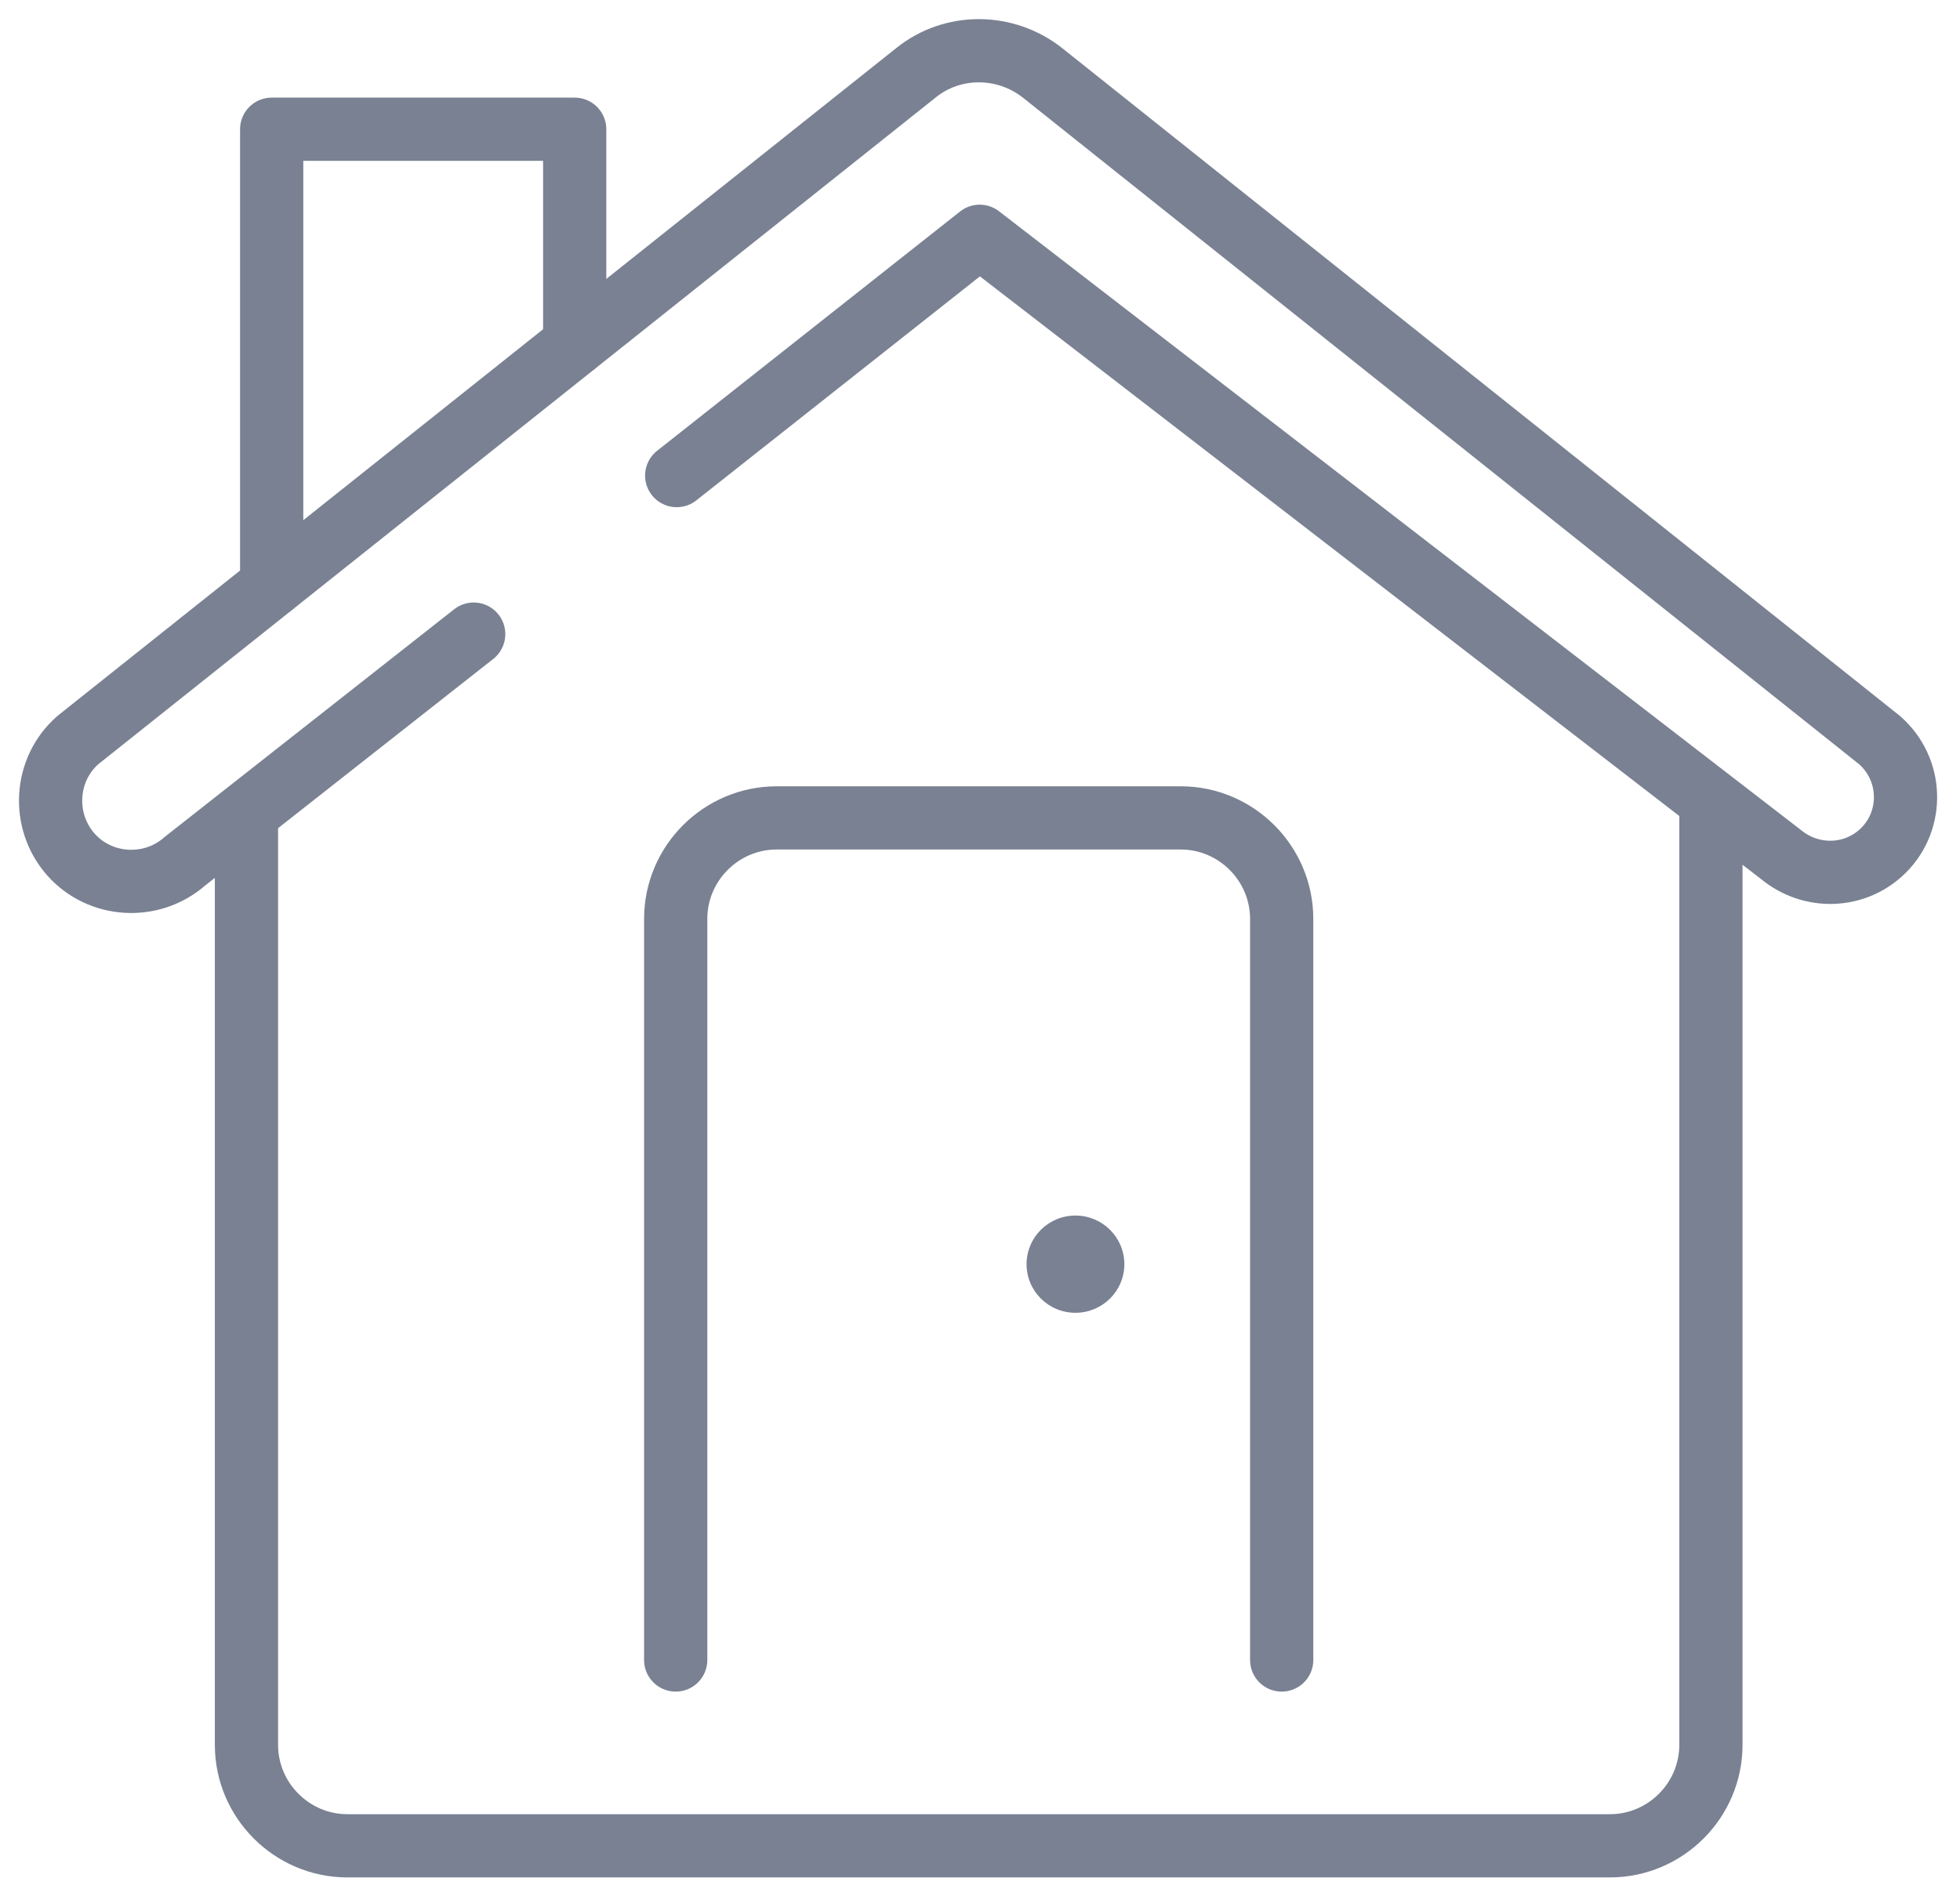
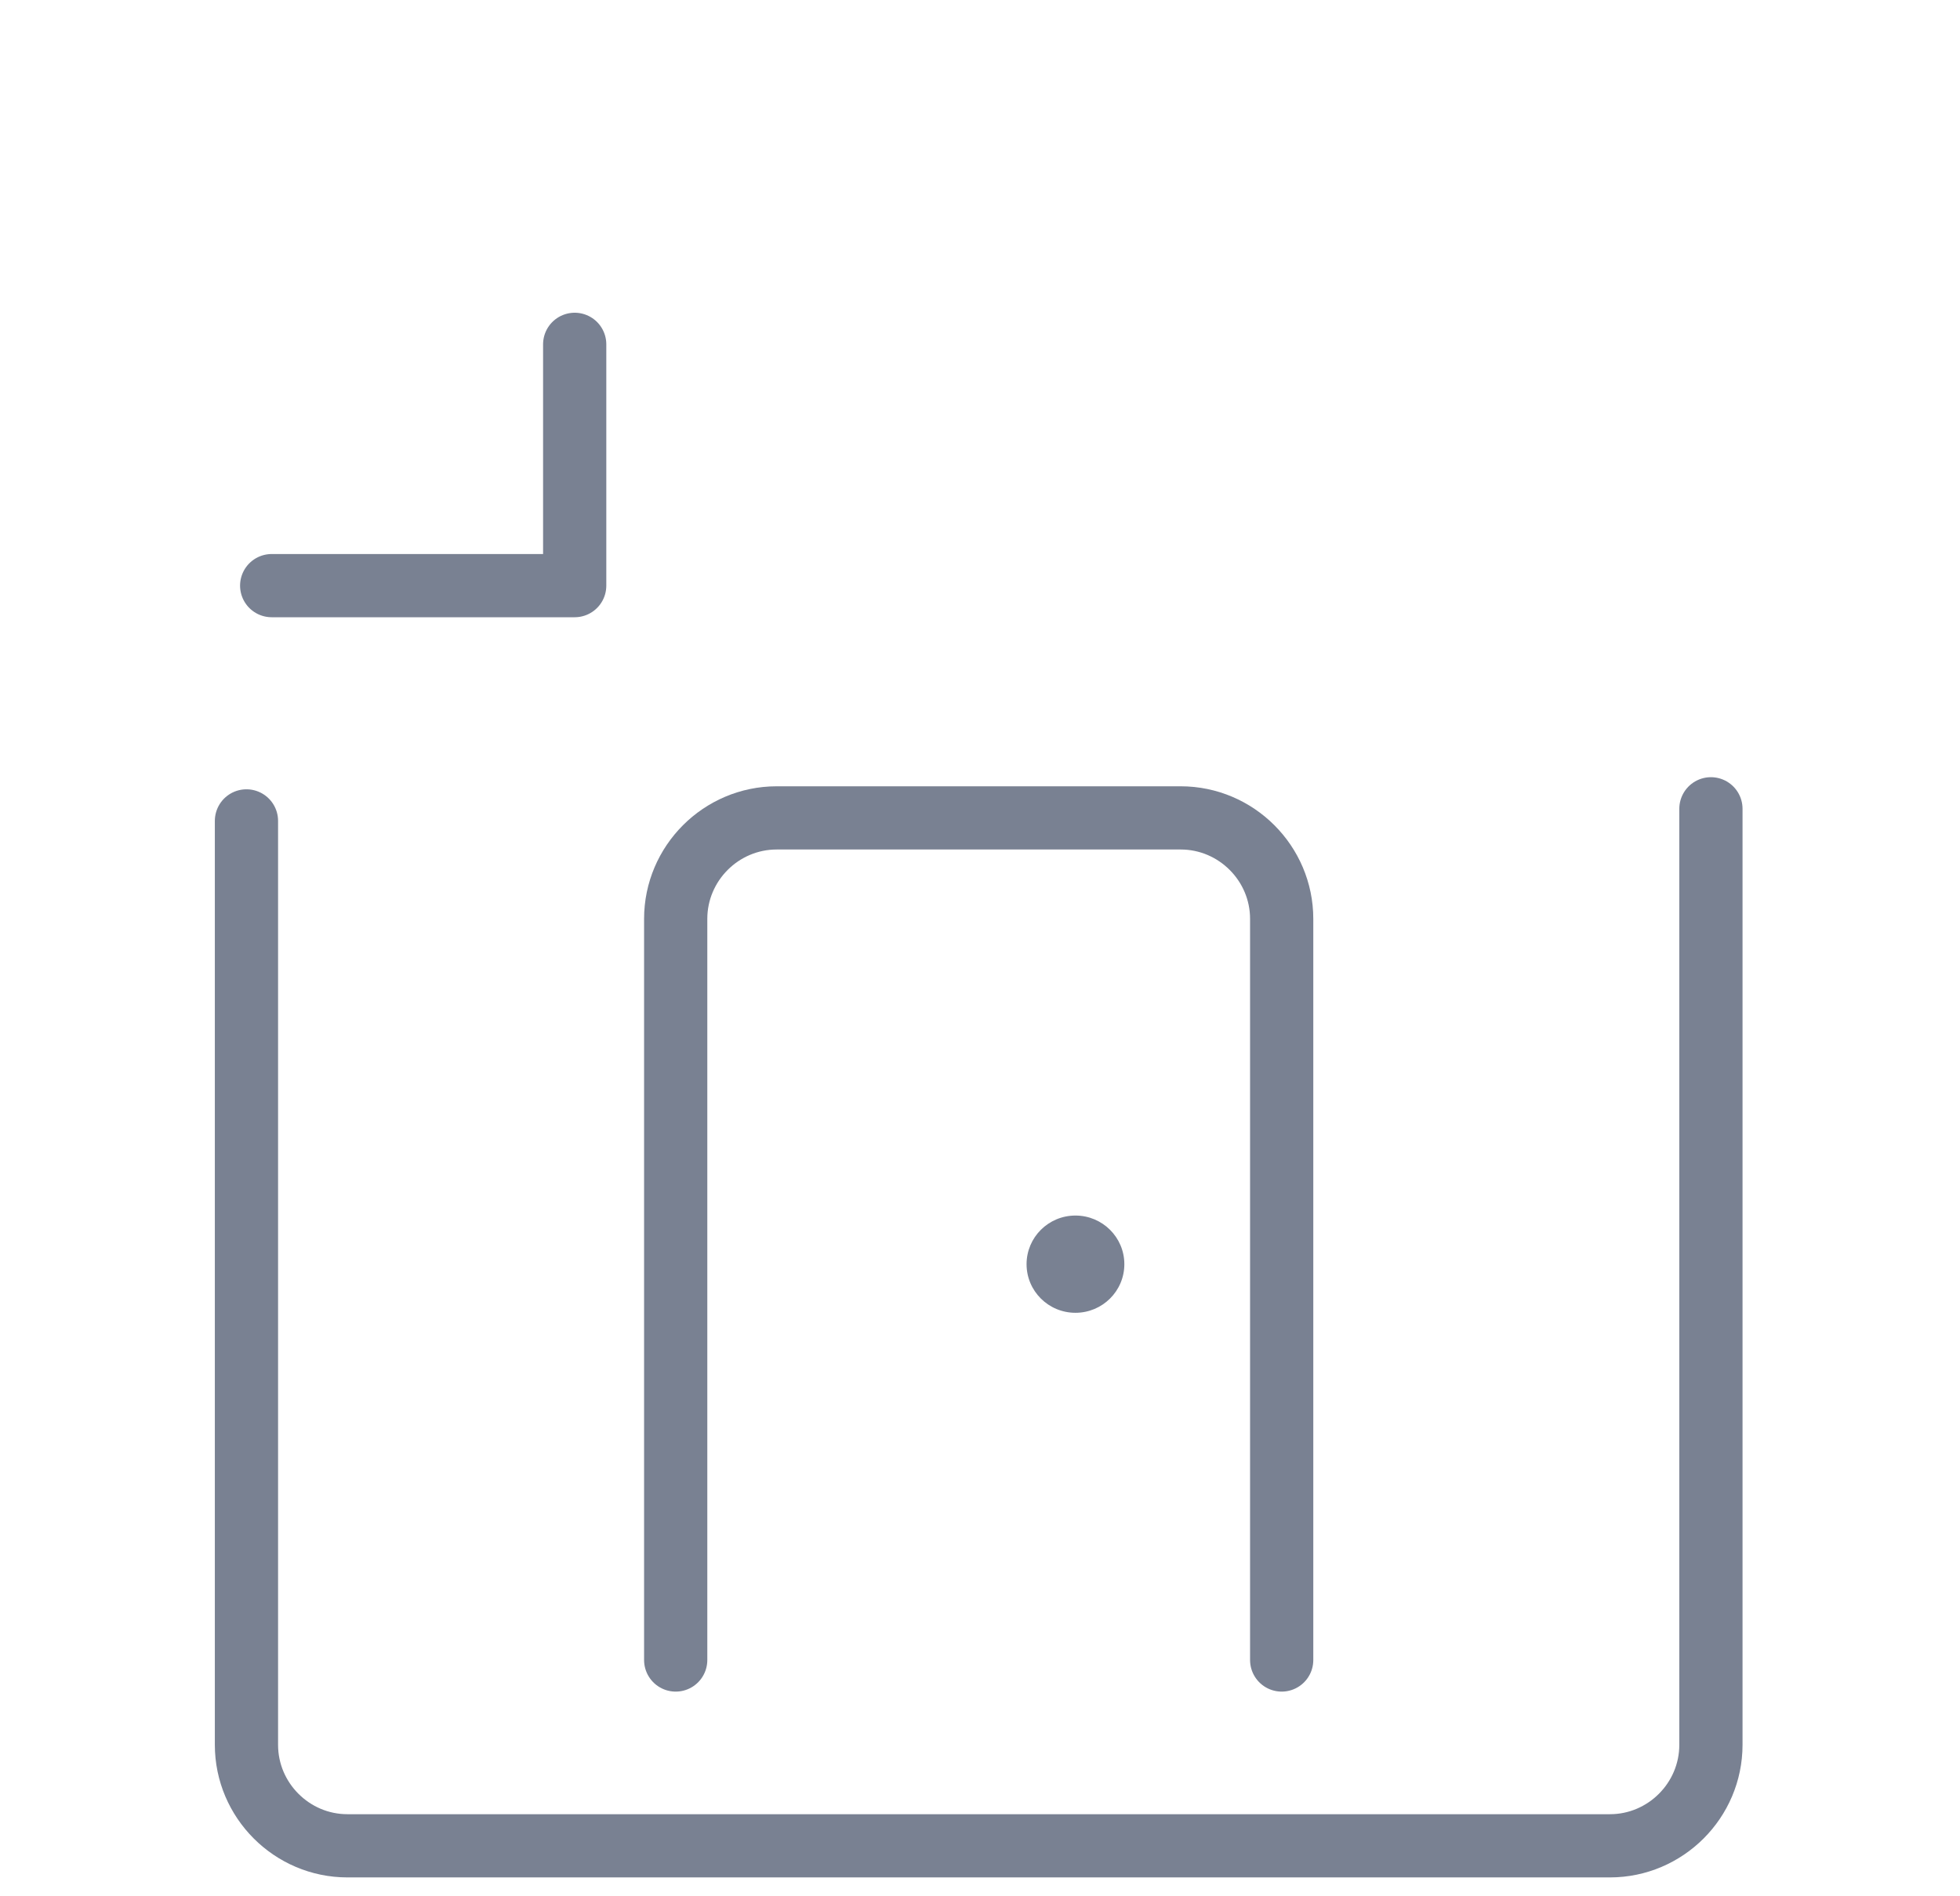
<svg xmlns="http://www.w3.org/2000/svg" width="62" height="60" viewBox="0 0 62 60" fill="none">
  <g clip-path="url(#clip0_609_2884)">
-     <path d="M14.984 20.064L5.847 27.252C4.792 28.179 3.163 28.083 2.236 27.029C1.31 25.974 1.406 24.345 2.46 23.419L28.978 2.3C30.128 1.374 31.789 1.374 32.971 2.3L59.457 23.419C60.511 24.345 60.543 25.942 59.585 26.901C58.69 27.796 57.284 27.828 56.326 27.029L30.99 7.476L21.406 15.048" stroke="#798192" stroke-width="2" stroke-linecap="round" stroke-linejoin="round" />
    <path d="M7.796 25.974V55.208C7.796 56.965 9.233 58.403 10.99 58.403H50.926C52.684 58.403 54.121 56.965 54.121 55.208V25.591" stroke="#798192" stroke-width="2" stroke-linecap="round" stroke-linejoin="round" />
    <path d="M21.374 52.524V29.074C21.374 27.316 22.811 25.879 24.569 25.879H37.348C39.105 25.879 40.543 27.316 40.543 29.074V52.524" stroke="#798192" stroke-width="2" stroke-linecap="round" stroke-linejoin="round" />
    <path d="M34.019 41.538C34.873 41.538 35.566 40.85 35.566 40C35.566 39.15 34.873 38.461 34.019 38.461C33.165 38.461 32.473 39.15 32.473 40C32.473 40.85 33.165 41.538 34.019 41.538Z" fill="#798192" />
-     <path d="M8.594 18.53V4.089H18.179V10.895" stroke="#798192" stroke-width="2" stroke-linecap="round" stroke-linejoin="round" />
+     <path d="M8.594 18.53H18.179V10.895" stroke="#798192" stroke-width="2" stroke-linecap="round" stroke-linejoin="round" />
  </g>
  <defs>
    <clipPath id="clip0_609_2884">
      <rect width="61.853" height="60" fill="white" />
    </clipPath>
  </defs>
</svg>